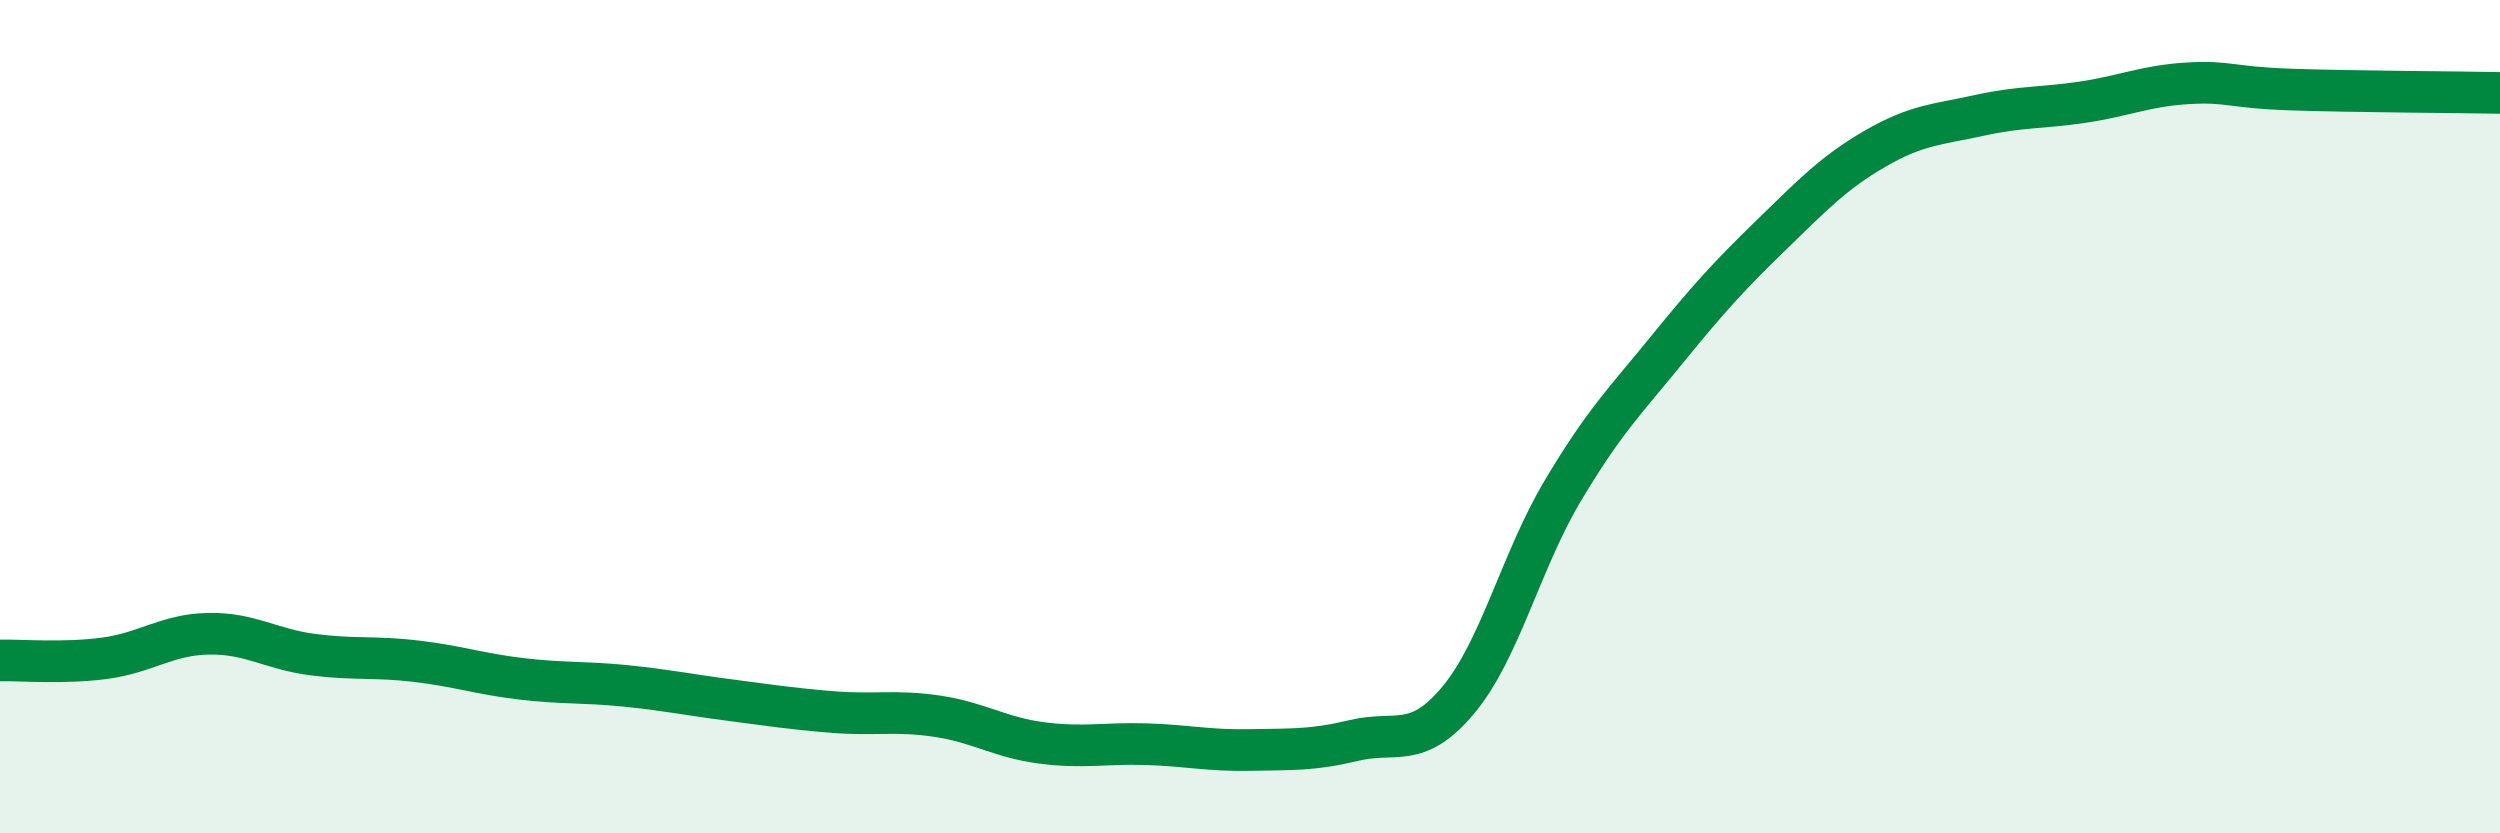
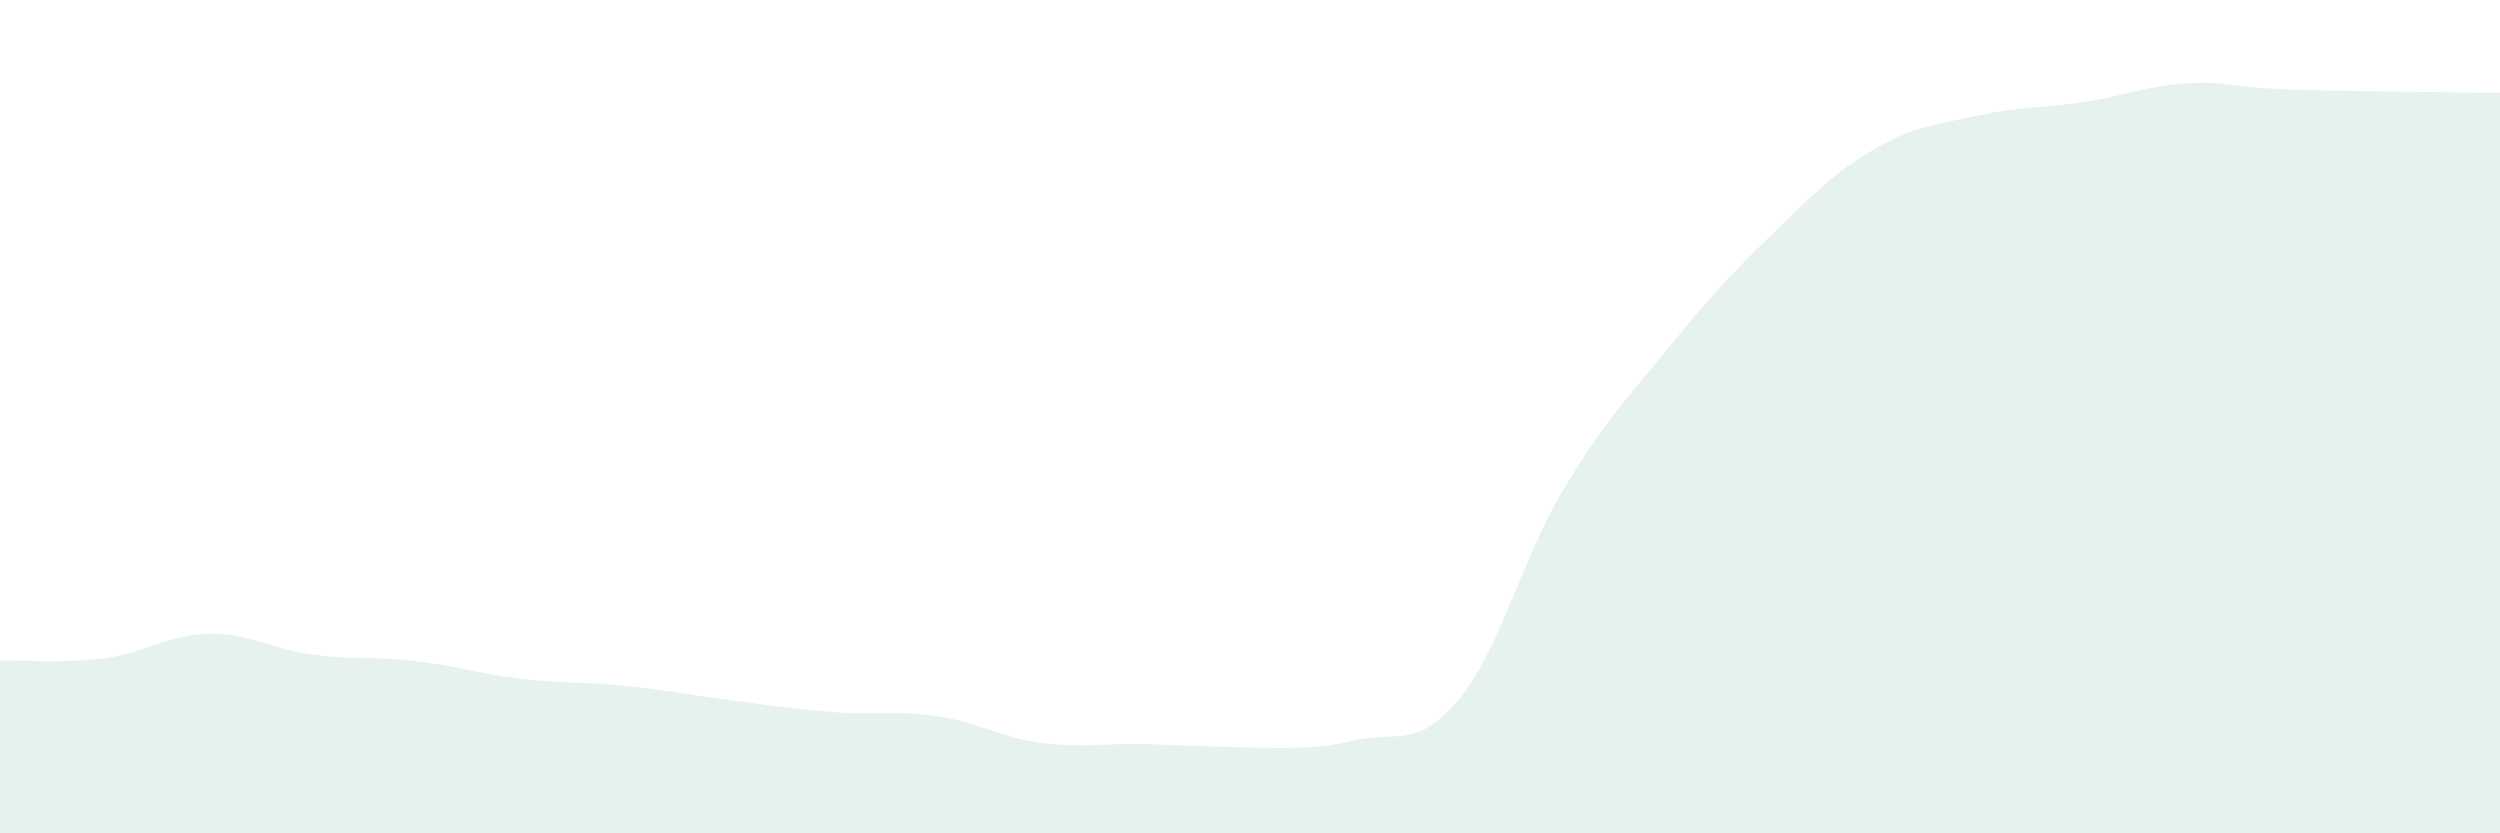
<svg xmlns="http://www.w3.org/2000/svg" width="60" height="20" viewBox="0 0 60 20">
-   <path d="M 0,15.85 C 0.5,15.84 1.5,15.93 2.5,15.8 C 3.5,15.67 4,15.23 5,15.21 C 6,15.19 6.5,15.58 7.5,15.71 C 8.5,15.84 9,15.75 10,15.87 C 11,15.99 11.5,16.17 12.5,16.29 C 13.5,16.41 14,16.36 15,16.46 C 16,16.56 16.5,16.67 17.5,16.8 C 18.5,16.93 19,17.01 20,17.09 C 21,17.17 21.5,17.04 22.5,17.19 C 23.5,17.34 24,17.7 25,17.83 C 26,17.96 26.5,17.83 27.5,17.86 C 28.5,17.89 29,18.02 30,18 C 31,17.98 31.5,18.01 32.5,17.77 C 33.5,17.53 34,18 35,16.8 C 36,15.6 36.5,13.47 37.5,11.79 C 38.5,10.11 39,9.63 40,8.4 C 41,7.17 41.5,6.62 42.5,5.65 C 43.5,4.68 44,4.15 45,3.57 C 46,2.99 46.5,2.99 47.5,2.77 C 48.5,2.55 49,2.6 50,2.45 C 51,2.3 51.5,2.06 52.5,2 C 53.5,1.94 53.5,2.1 55,2.15 C 56.5,2.2 59,2.21 60,2.23L60 20L0 20Z" fill="#008740" opacity="0.1" stroke-linecap="round" stroke-linejoin="round" />
-   <path d="M 0,15.85 C 0.5,15.84 1.5,15.93 2.5,15.8 C 3.5,15.67 4,15.23 5,15.21 C 6,15.19 6.5,15.58 7.5,15.71 C 8.5,15.84 9,15.75 10,15.87 C 11,15.99 11.5,16.17 12.5,16.29 C 13.5,16.41 14,16.36 15,16.46 C 16,16.56 16.5,16.67 17.5,16.8 C 18.5,16.93 19,17.01 20,17.09 C 21,17.17 21.5,17.04 22.5,17.19 C 23.5,17.34 24,17.7 25,17.83 C 26,17.96 26.5,17.83 27.5,17.86 C 28.5,17.89 29,18.02 30,18 C 31,17.98 31.5,18.01 32.5,17.77 C 33.5,17.53 34,18 35,16.8 C 36,15.6 36.5,13.47 37.5,11.79 C 38.5,10.11 39,9.63 40,8.4 C 41,7.17 41.5,6.62 42.5,5.65 C 43.5,4.68 44,4.15 45,3.57 C 46,2.99 46.5,2.99 47.5,2.77 C 48.5,2.55 49,2.6 50,2.45 C 51,2.3 51.5,2.06 52.5,2 C 53.5,1.94 53.5,2.1 55,2.15 C 56.5,2.2 59,2.21 60,2.23" stroke="#008740" stroke-width="1" fill="none" stroke-linecap="round" stroke-linejoin="round" />
+   <path d="M 0,15.85 C 0.5,15.84 1.5,15.93 2.5,15.8 C 3.5,15.67 4,15.23 5,15.21 C 6,15.19 6.5,15.58 7.5,15.71 C 8.5,15.84 9,15.75 10,15.87 C 11,15.99 11.5,16.17 12.5,16.29 C 13.5,16.41 14,16.36 15,16.46 C 16,16.56 16.5,16.67 17.5,16.8 C 18.5,16.93 19,17.01 20,17.09 C 21,17.17 21.5,17.04 22.5,17.19 C 23.5,17.34 24,17.7 25,17.83 C 26,17.96 26.5,17.83 27.5,17.86 C 31,17.98 31.5,18.01 32.5,17.77 C 33.5,17.53 34,18 35,16.8 C 36,15.6 36.5,13.47 37.5,11.79 C 38.5,10.11 39,9.63 40,8.4 C 41,7.17 41.5,6.62 42.5,5.65 C 43.5,4.68 44,4.15 45,3.57 C 46,2.99 46.5,2.99 47.5,2.77 C 48.5,2.55 49,2.6 50,2.45 C 51,2.3 51.5,2.06 52.5,2 C 53.5,1.94 53.5,2.1 55,2.15 C 56.5,2.2 59,2.21 60,2.23L60 20L0 20Z" fill="#008740" opacity="0.1" stroke-linecap="round" stroke-linejoin="round" />
</svg>